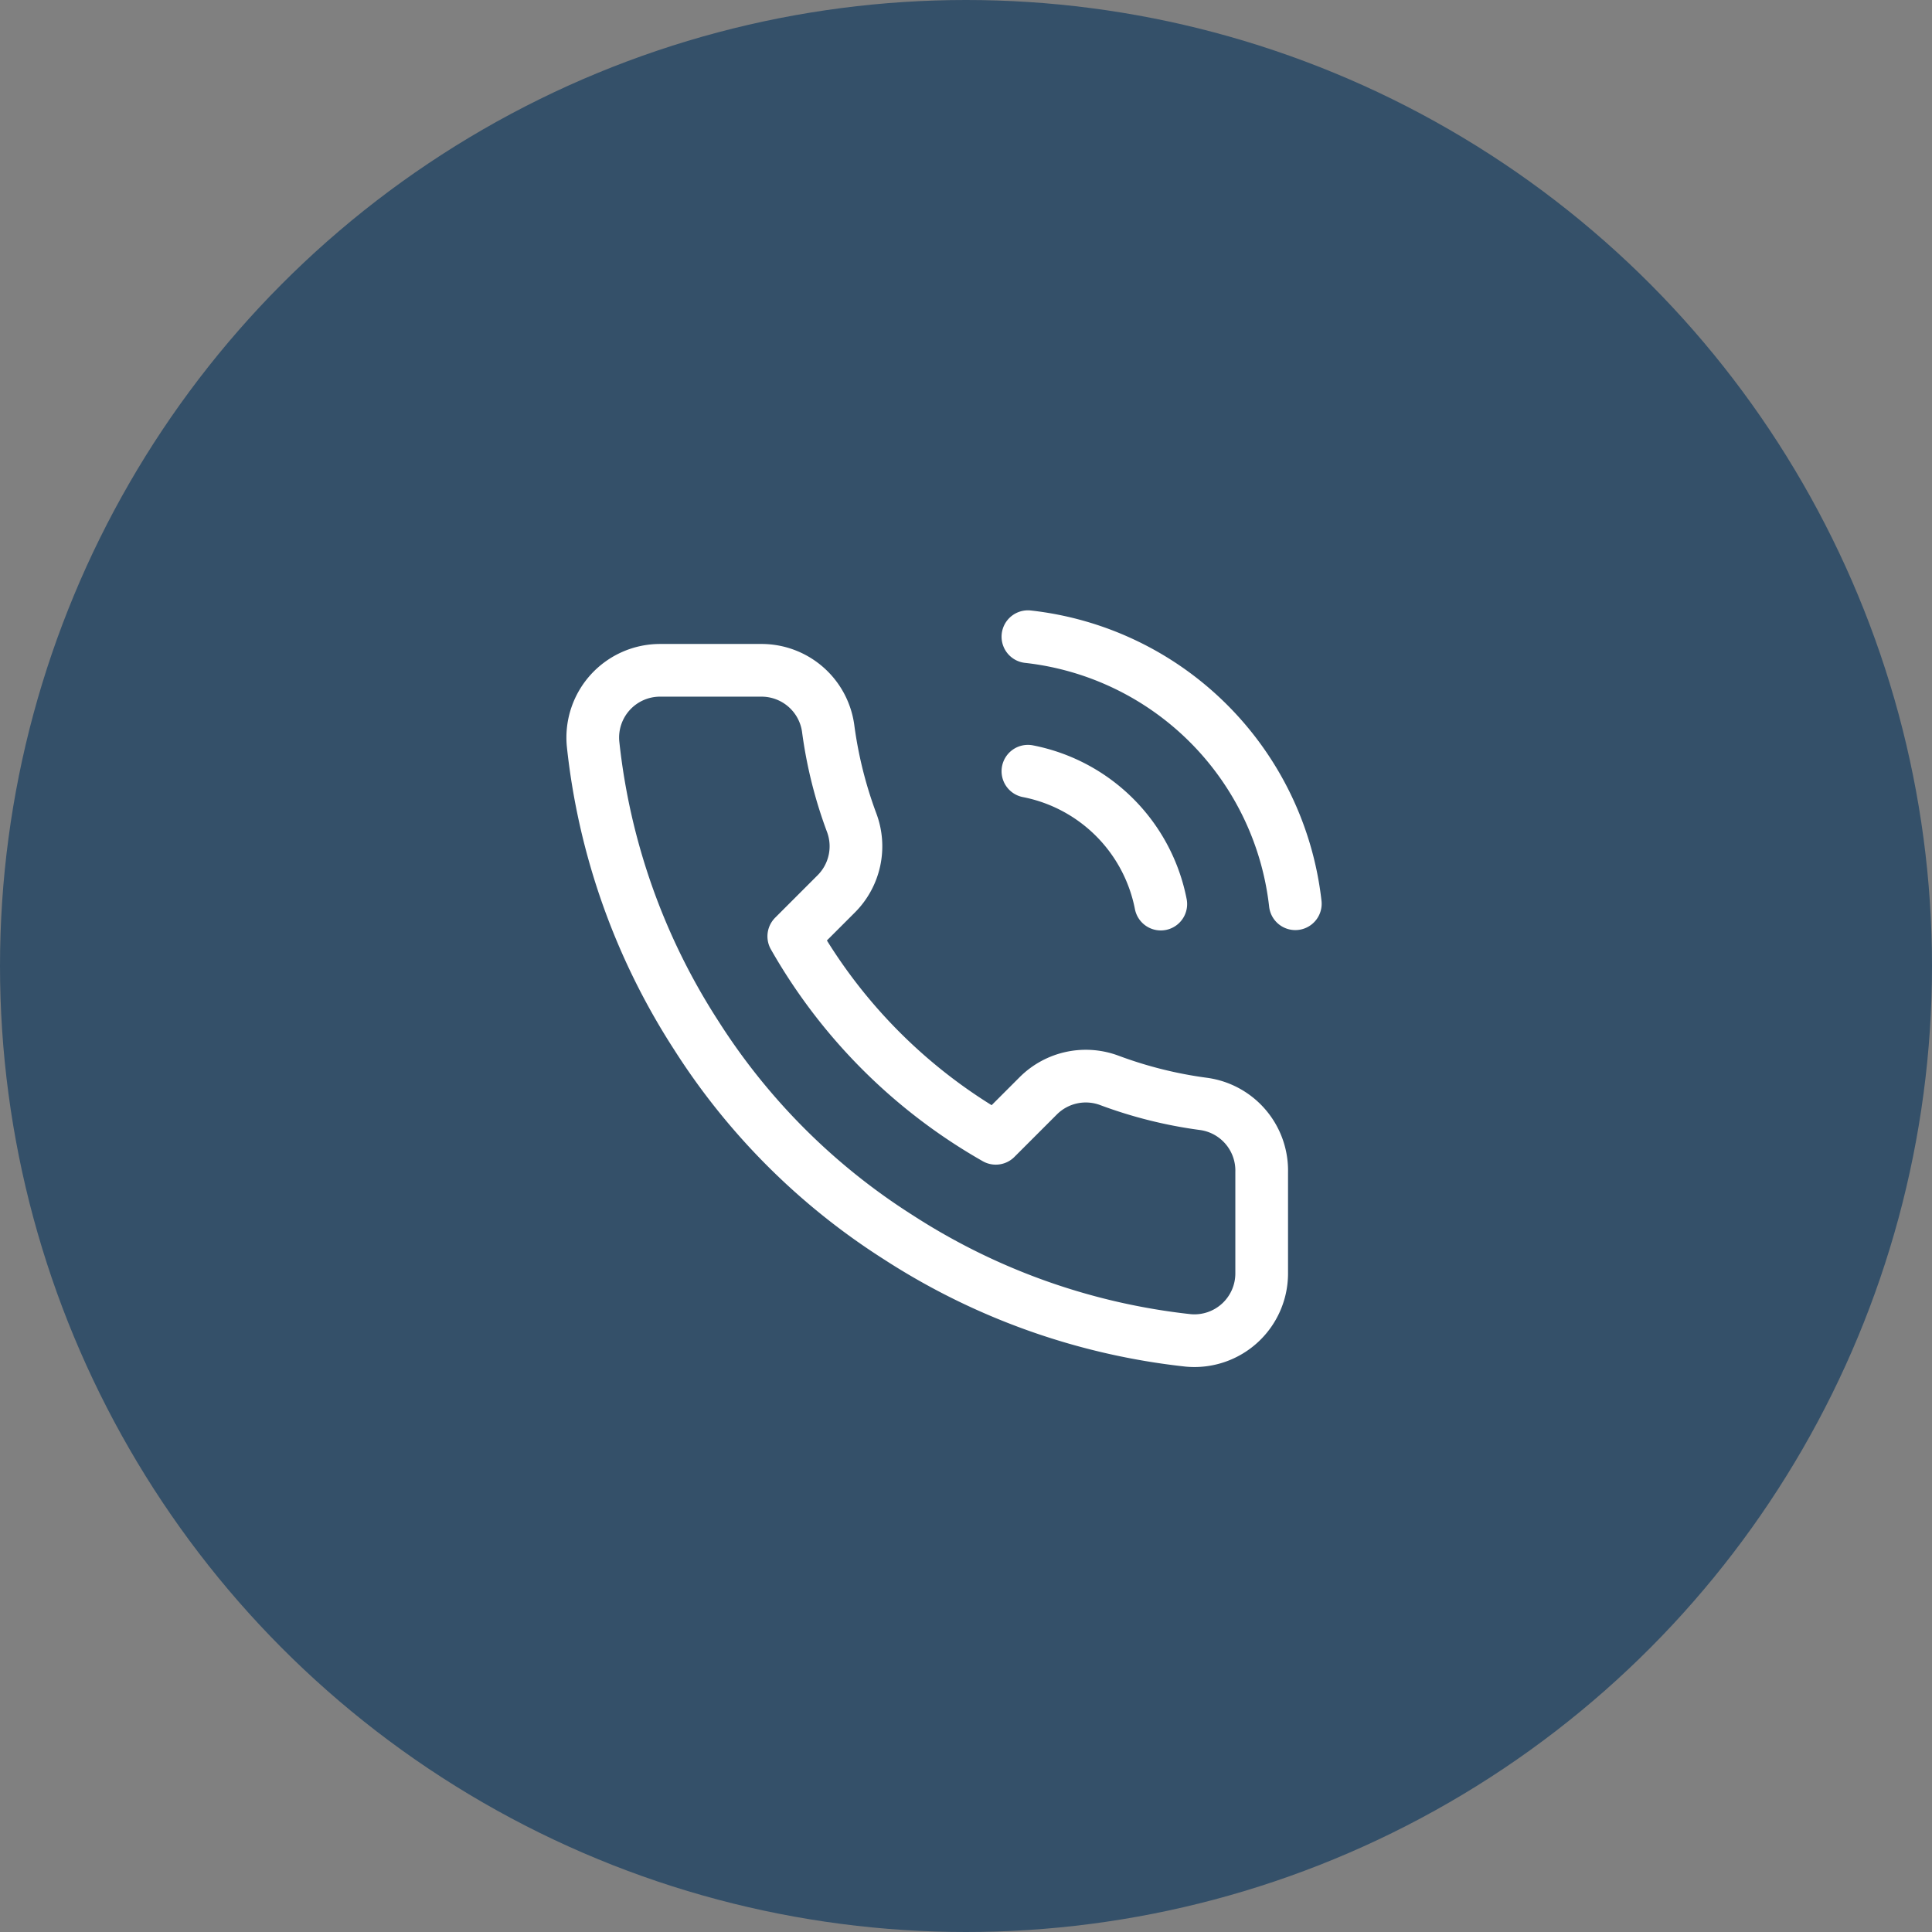
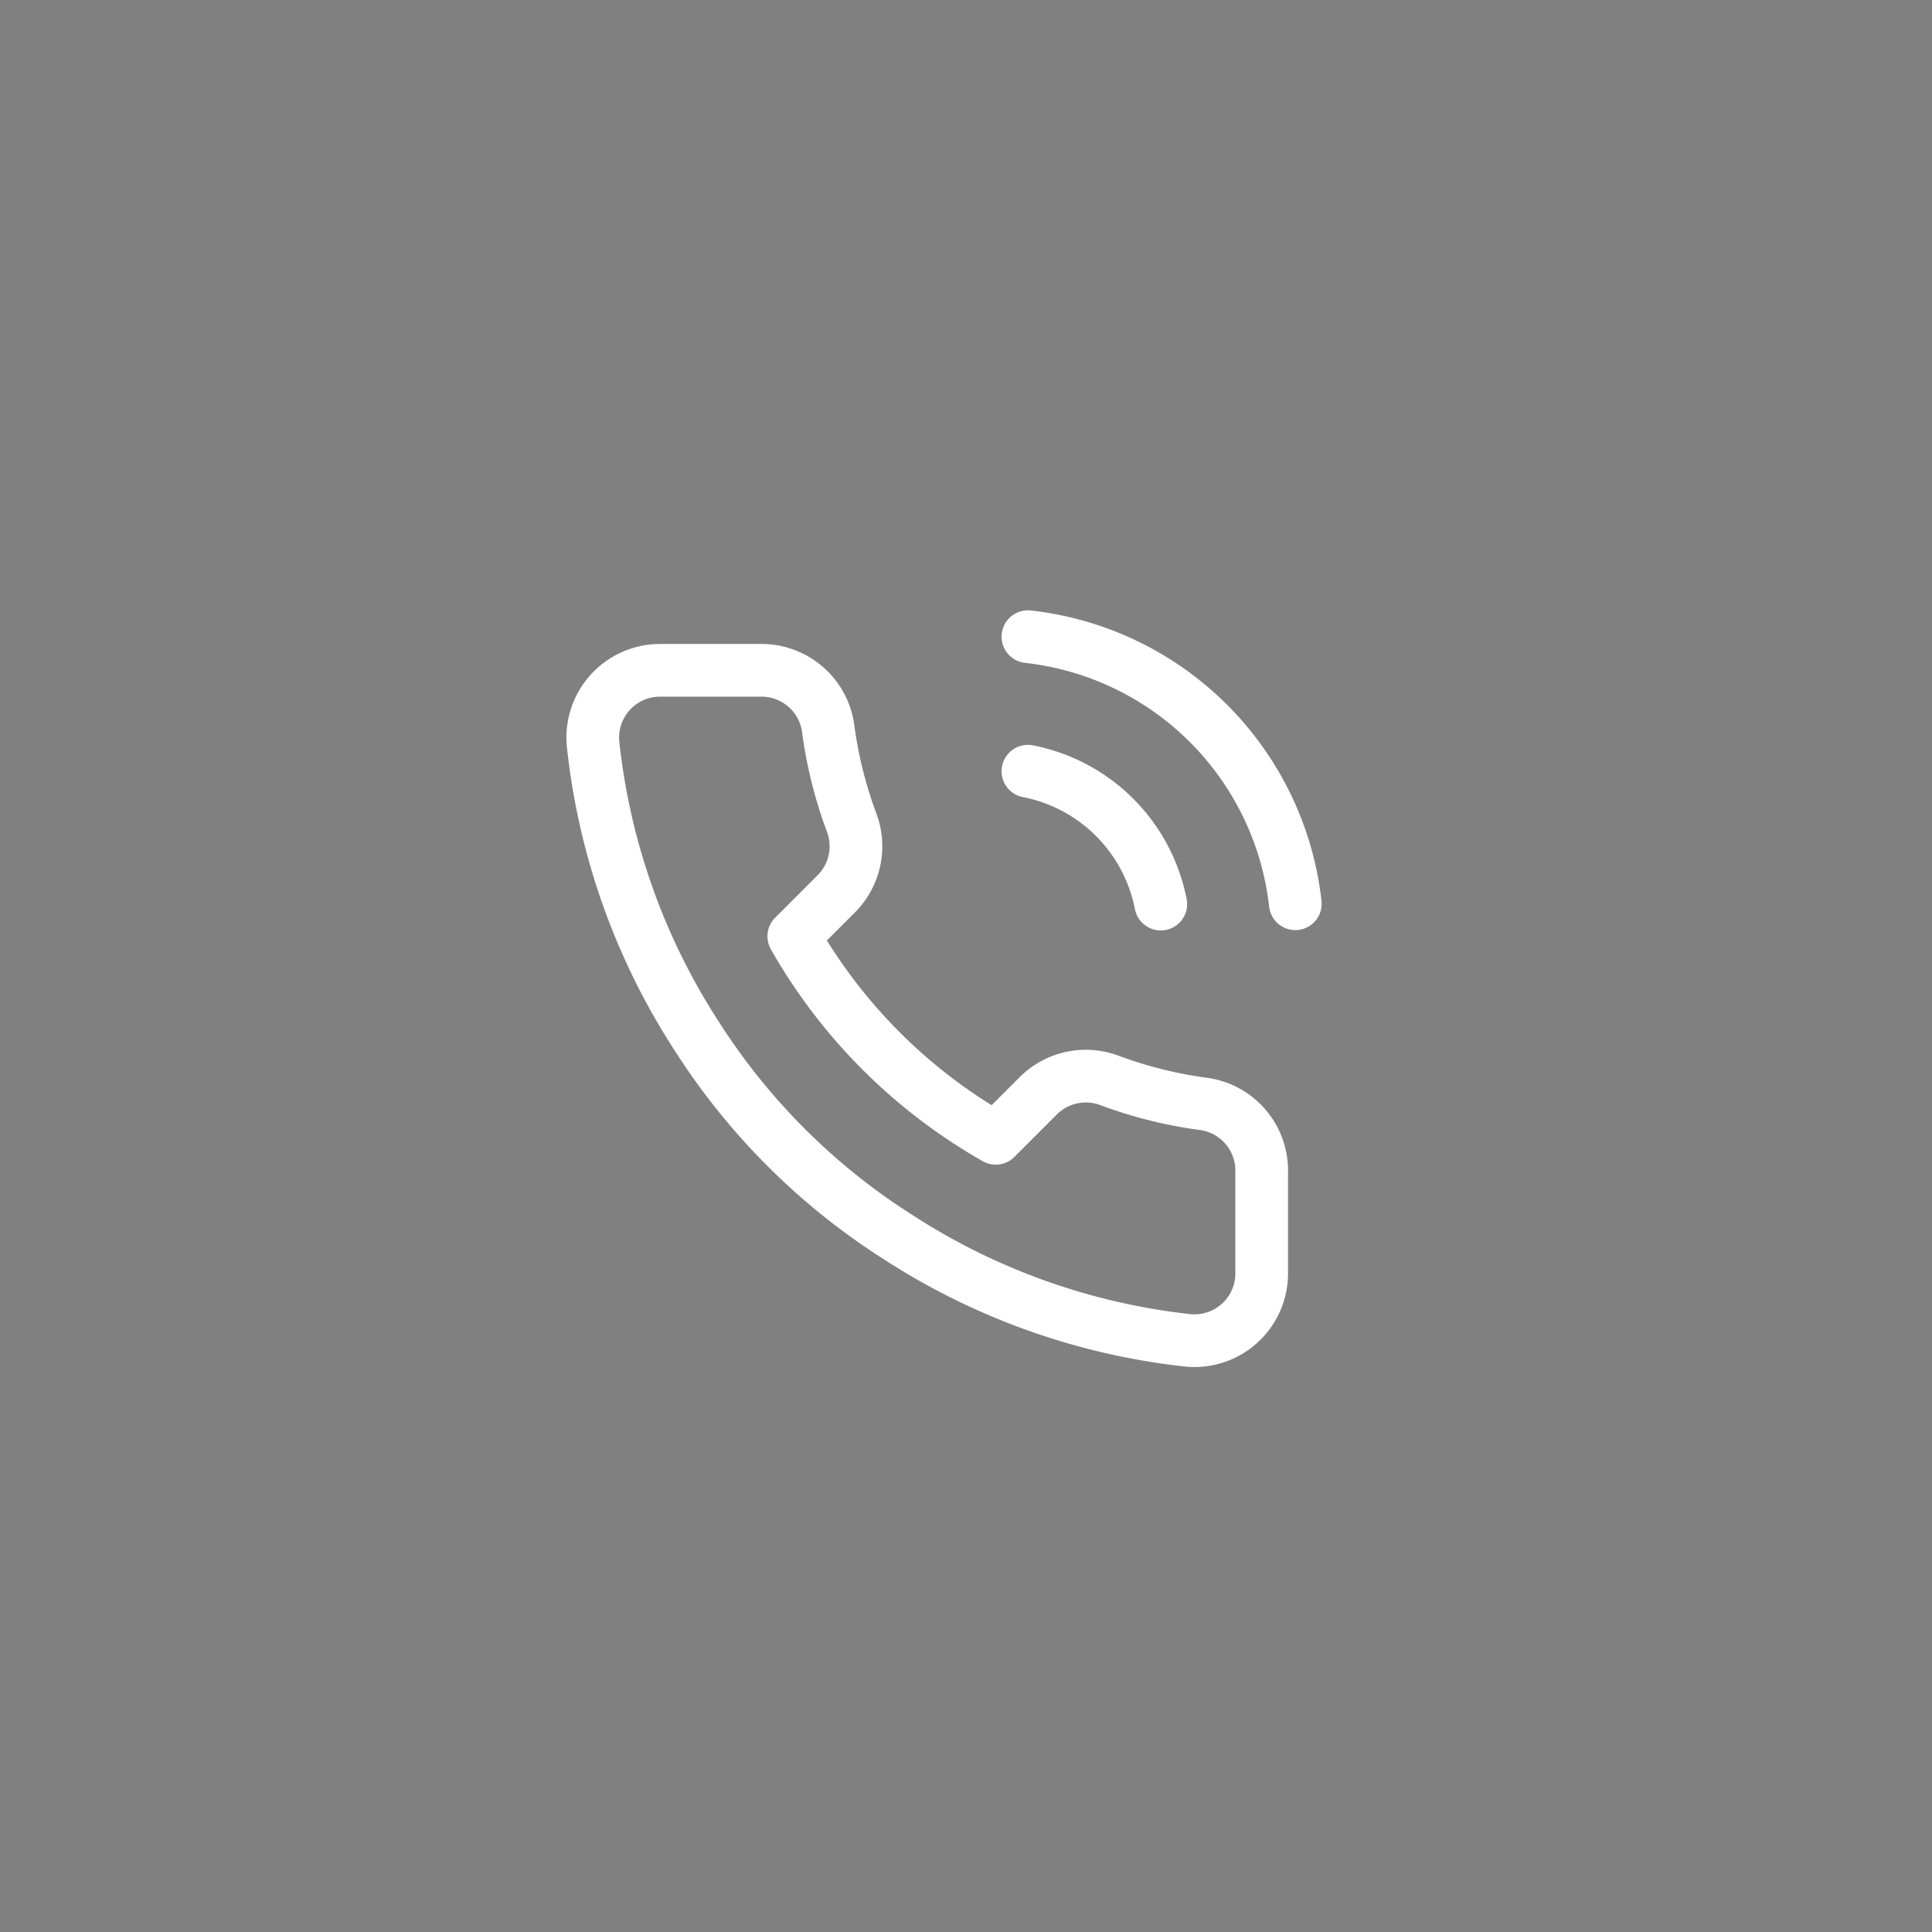
<svg xmlns="http://www.w3.org/2000/svg" width="44" height="44" viewBox="0 0 44 44">
  <rect x="0" y="0" width="44" height="44" fill="#808080" stroke="none" />
  <g transform="translate(-914 -126)">
-     <circle cx="22" cy="22" r="22" transform="translate(914 126)" fill="#345069" />
    <path d="M12.022,4.064A3.83,3.83,0,0,1,15.048,7.09M12.022,1a6.894,6.894,0,0,1,6.09,6.082m-.766,6.113v2.3a1.532,1.532,0,0,1-1.67,1.532,15.159,15.159,0,0,1-6.61-2.352,14.937,14.937,0,0,1-4.6-4.6A15.159,15.159,0,0,1,2.118,3.436a1.532,1.532,0,0,1,1.524-1.67h2.3A1.532,1.532,0,0,1,7.472,3.083a9.835,9.835,0,0,0,.536,2.152,1.532,1.532,0,0,1-.345,1.616l-.973.973a12.256,12.256,0,0,0,4.6,4.6l.973-.973a1.532,1.532,0,0,1,1.616-.345,9.835,9.835,0,0,0,2.152.536A1.532,1.532,0,0,1,17.346,13.194Z" transform="translate(925.388 139.5)" fill="none" stroke="#fff" stroke-linecap="round" stroke-linejoin="round" stroke-width="1.2" />
  </g>
</svg>